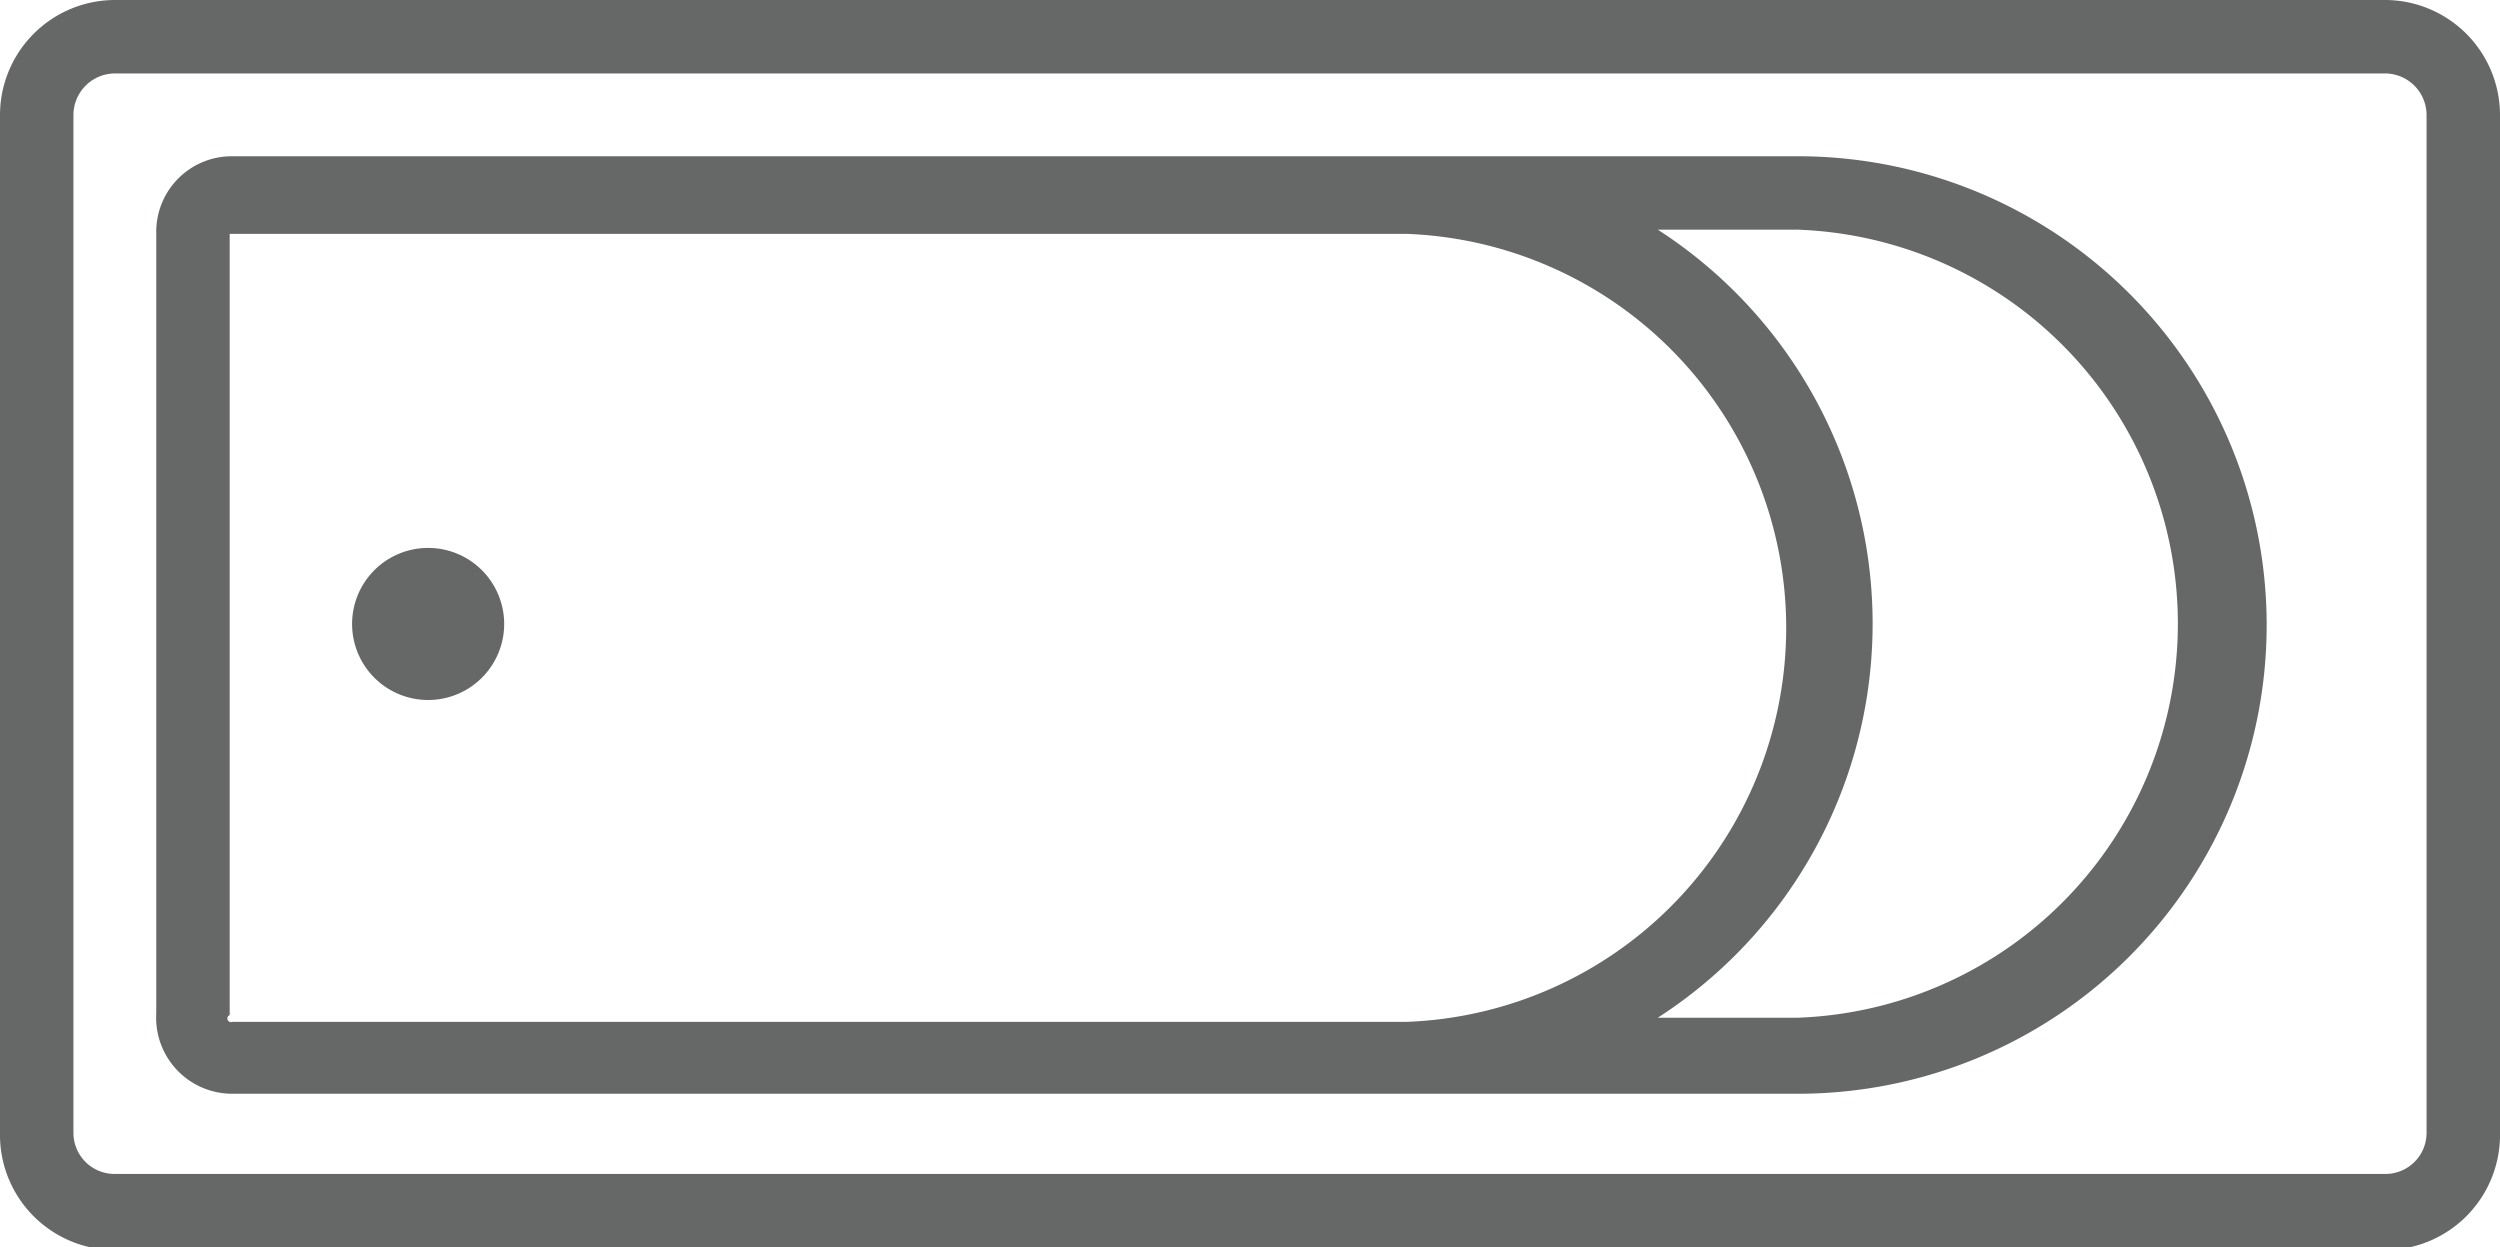
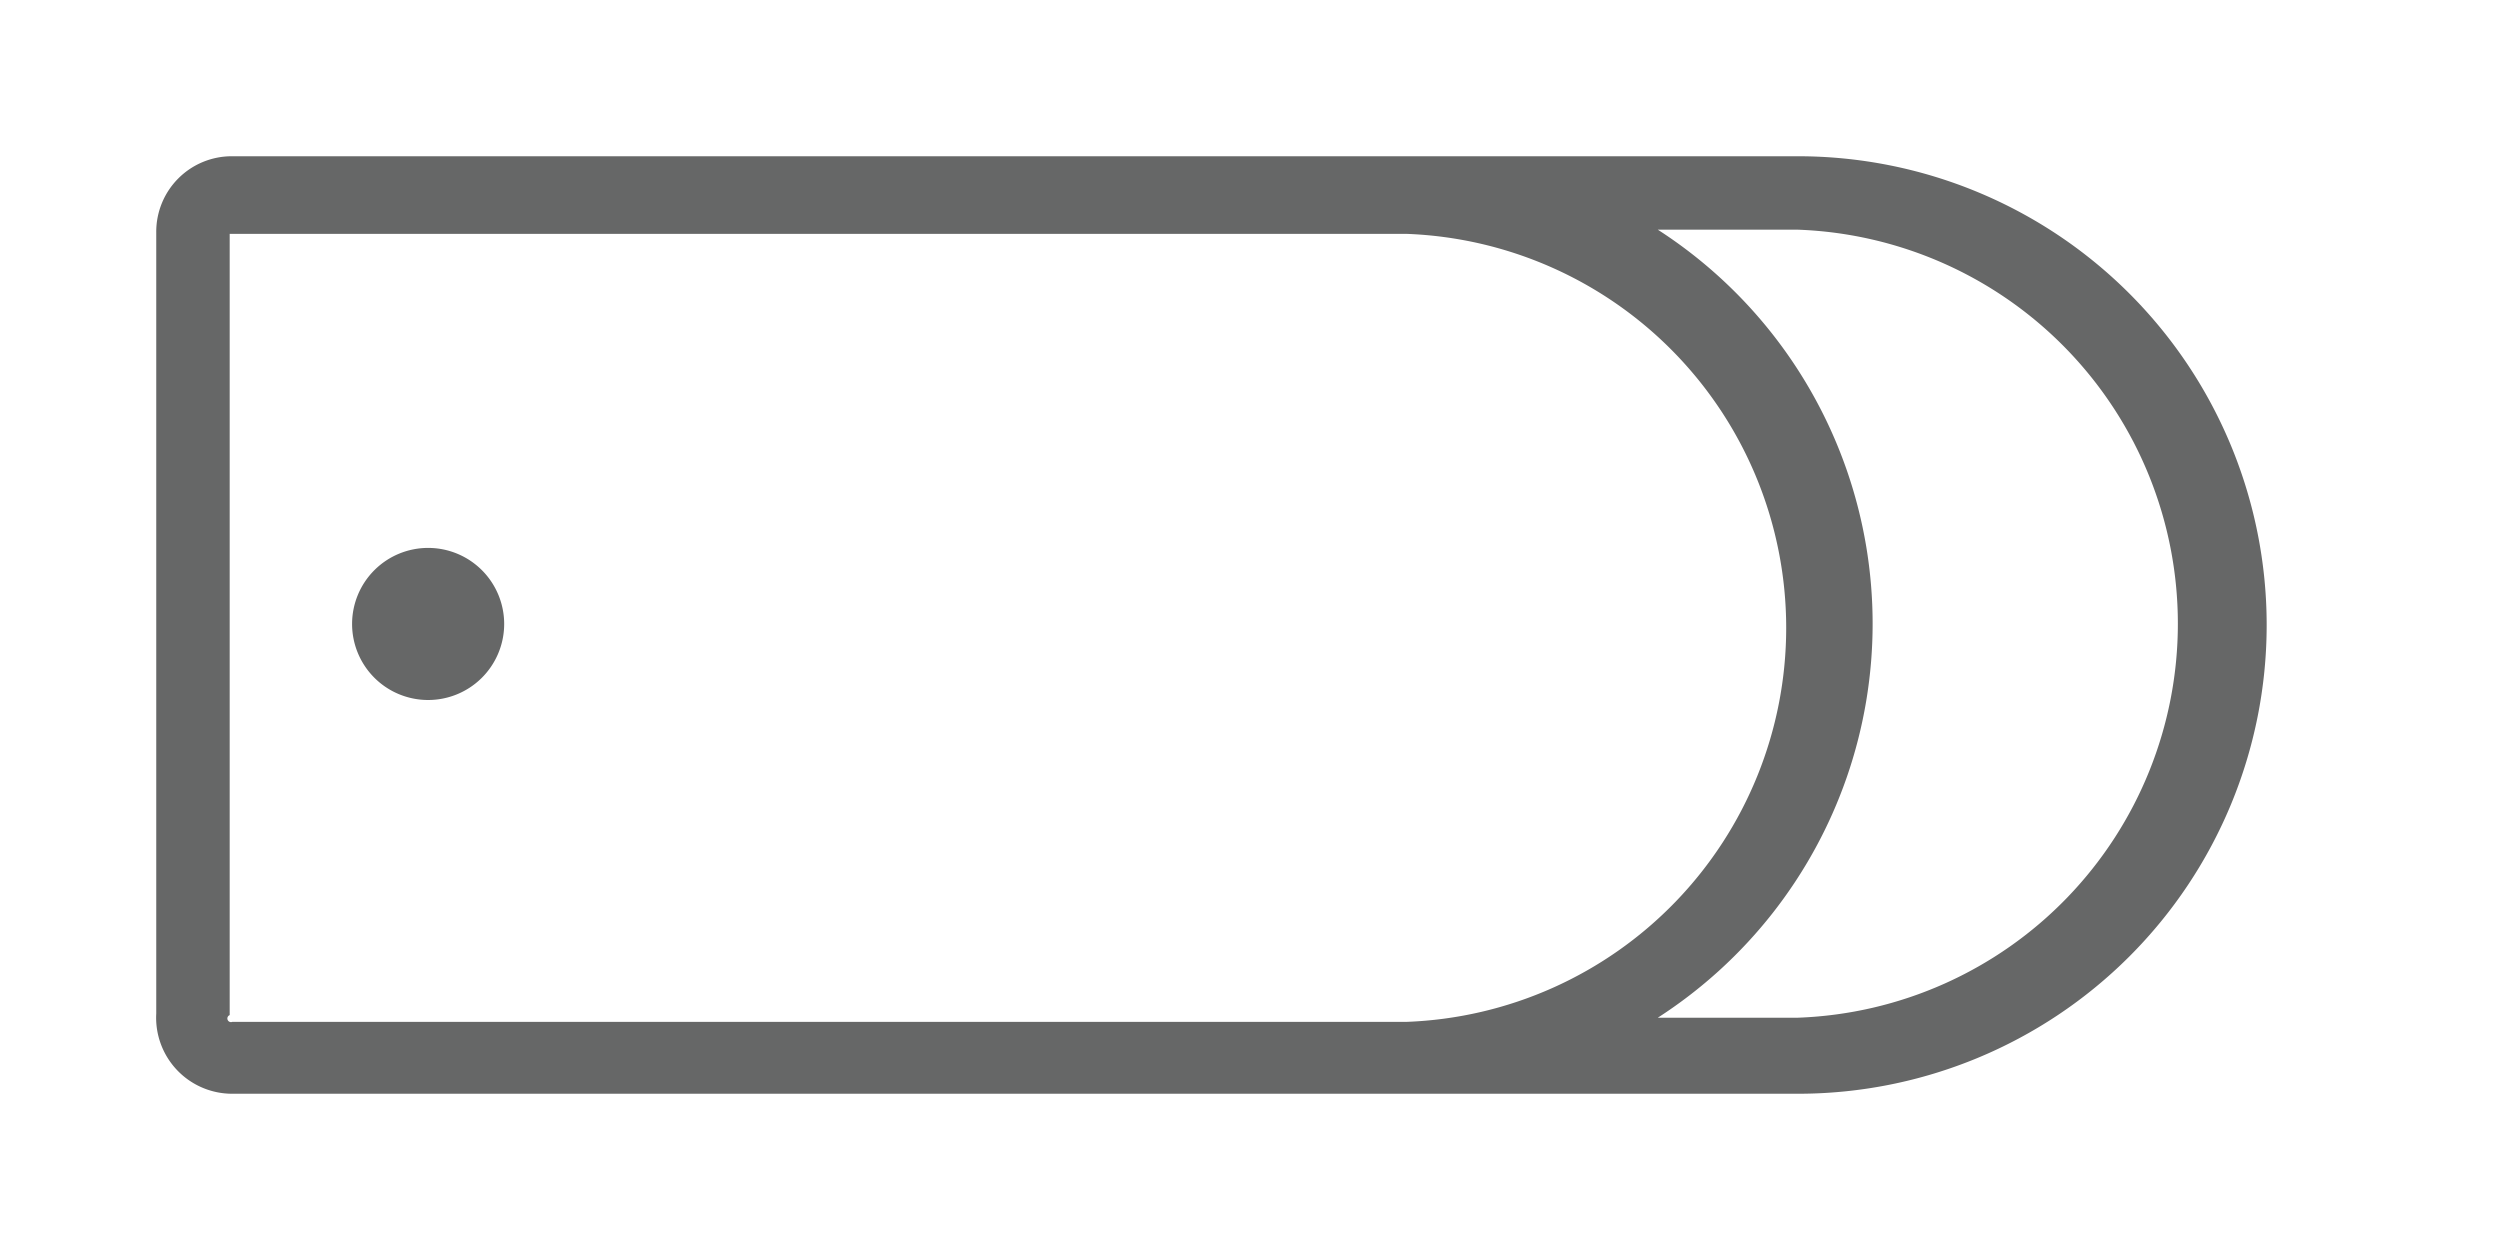
<svg xmlns="http://www.w3.org/2000/svg" viewBox="0 0 48 23.95">
  <defs>
    <style>.cls-1{fill:#666767;}</style>
  </defs>
  <title>アセット 6</title>
  <g id="レイヤー_2" data-name="レイヤー 2">
    <g id="レイヤー_1-2" data-name="レイヤー 1">
-       <path class="cls-1" d="M45.79,0H2.21A2.21,2.21,0,0,0,0,2.21V21.75A2.21,2.21,0,0,0,2.21,24H45.79A2.21,2.21,0,0,0,48,21.75V2.21A2.21,2.21,0,0,0,45.79,0Zm.8,21.75a.79.79,0,0,1-.8.79H2.21a.79.79,0,0,1-.8-.79V2.21a.8.8,0,0,1,.8-.8H45.79a.8.8,0,0,1,.8.8Z" />
      <path class="cls-1" d="M34.52,3H4.46A1.45,1.45,0,0,0,3,4.46v15A1.46,1.46,0,0,0,4.46,21H34.52A9,9,0,0,0,34.52,3ZM4.41,19.49v-15a.06.06,0,0,1,0,0H27a7.57,7.57,0,0,1,0,15.13H4.46A.05.05,0,0,1,4.41,19.49Zm30.11.05H31.83a9,9,0,0,0,0-15.13h2.69a7.57,7.57,0,0,1,0,15.13Z" />
      <path class="cls-1" d="M8.22,10.52A1.46,1.46,0,1,0,9.68,12,1.46,1.46,0,0,0,8.22,10.52Zm0,1.5a0,0,0,0,1-.05,0,0,0,0,0,1,.1,0A0,0,0,0,1,8.22,12Z" />
    </g>
  </g>
</svg>